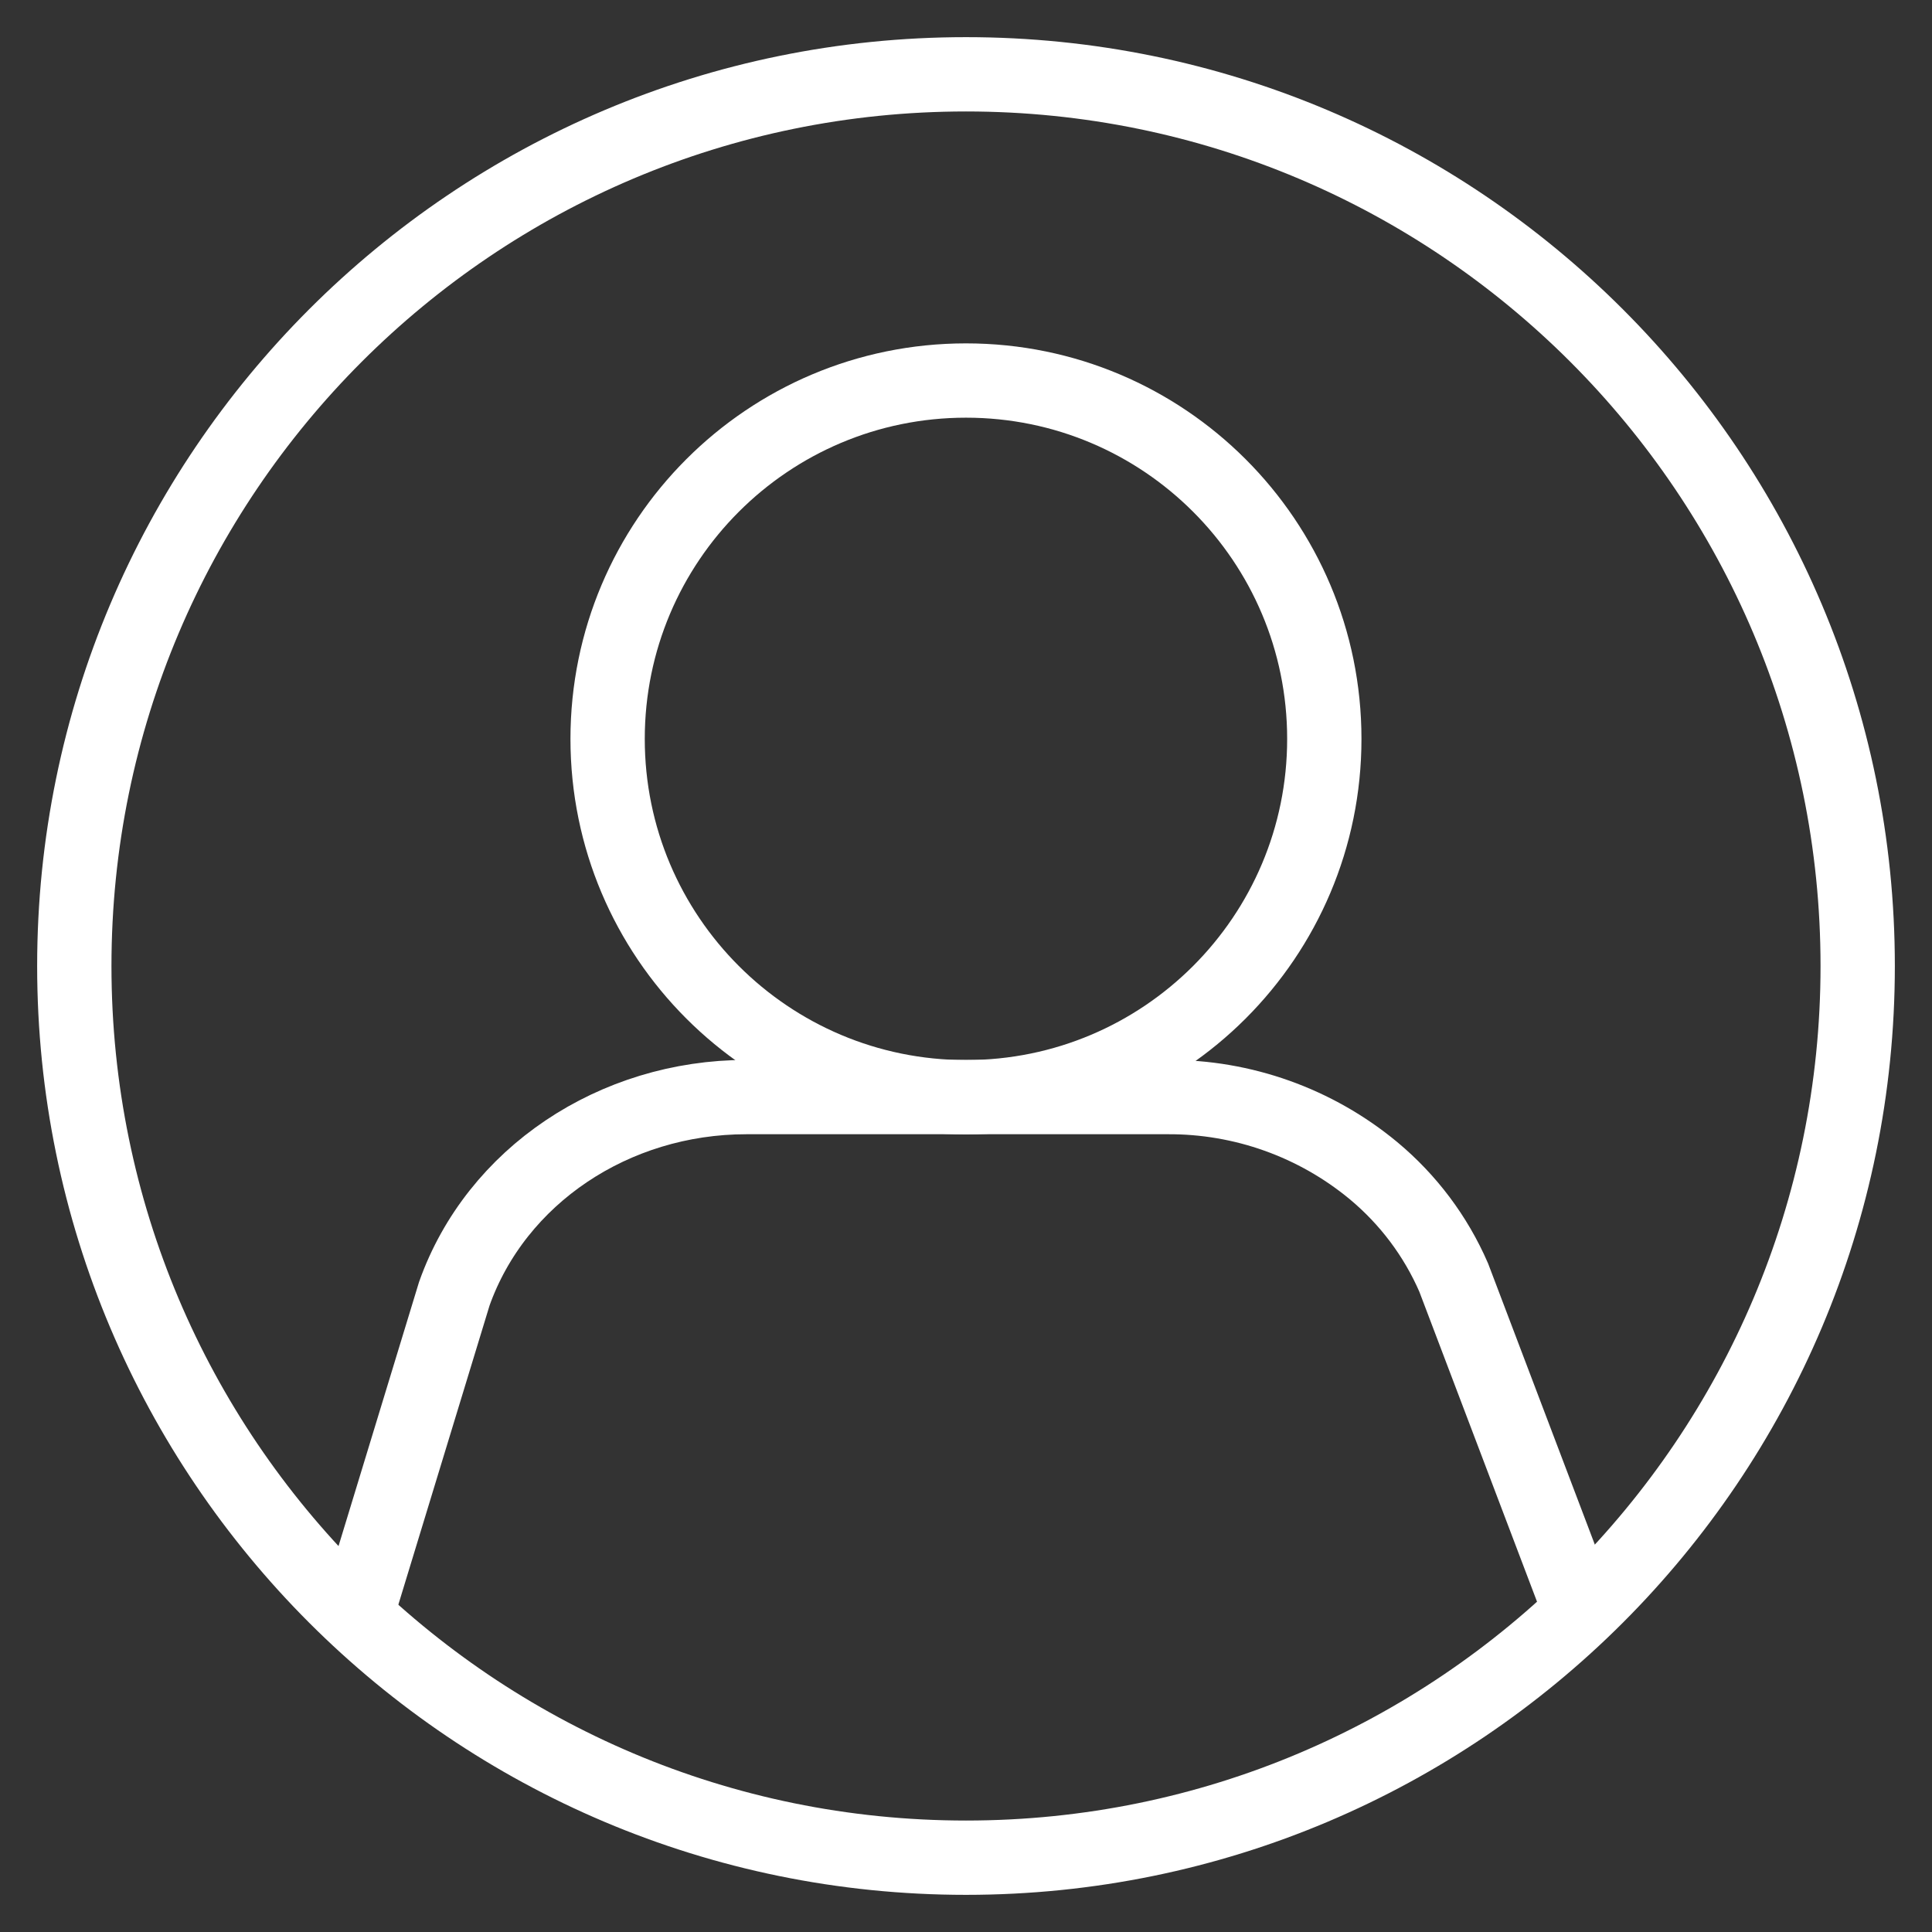
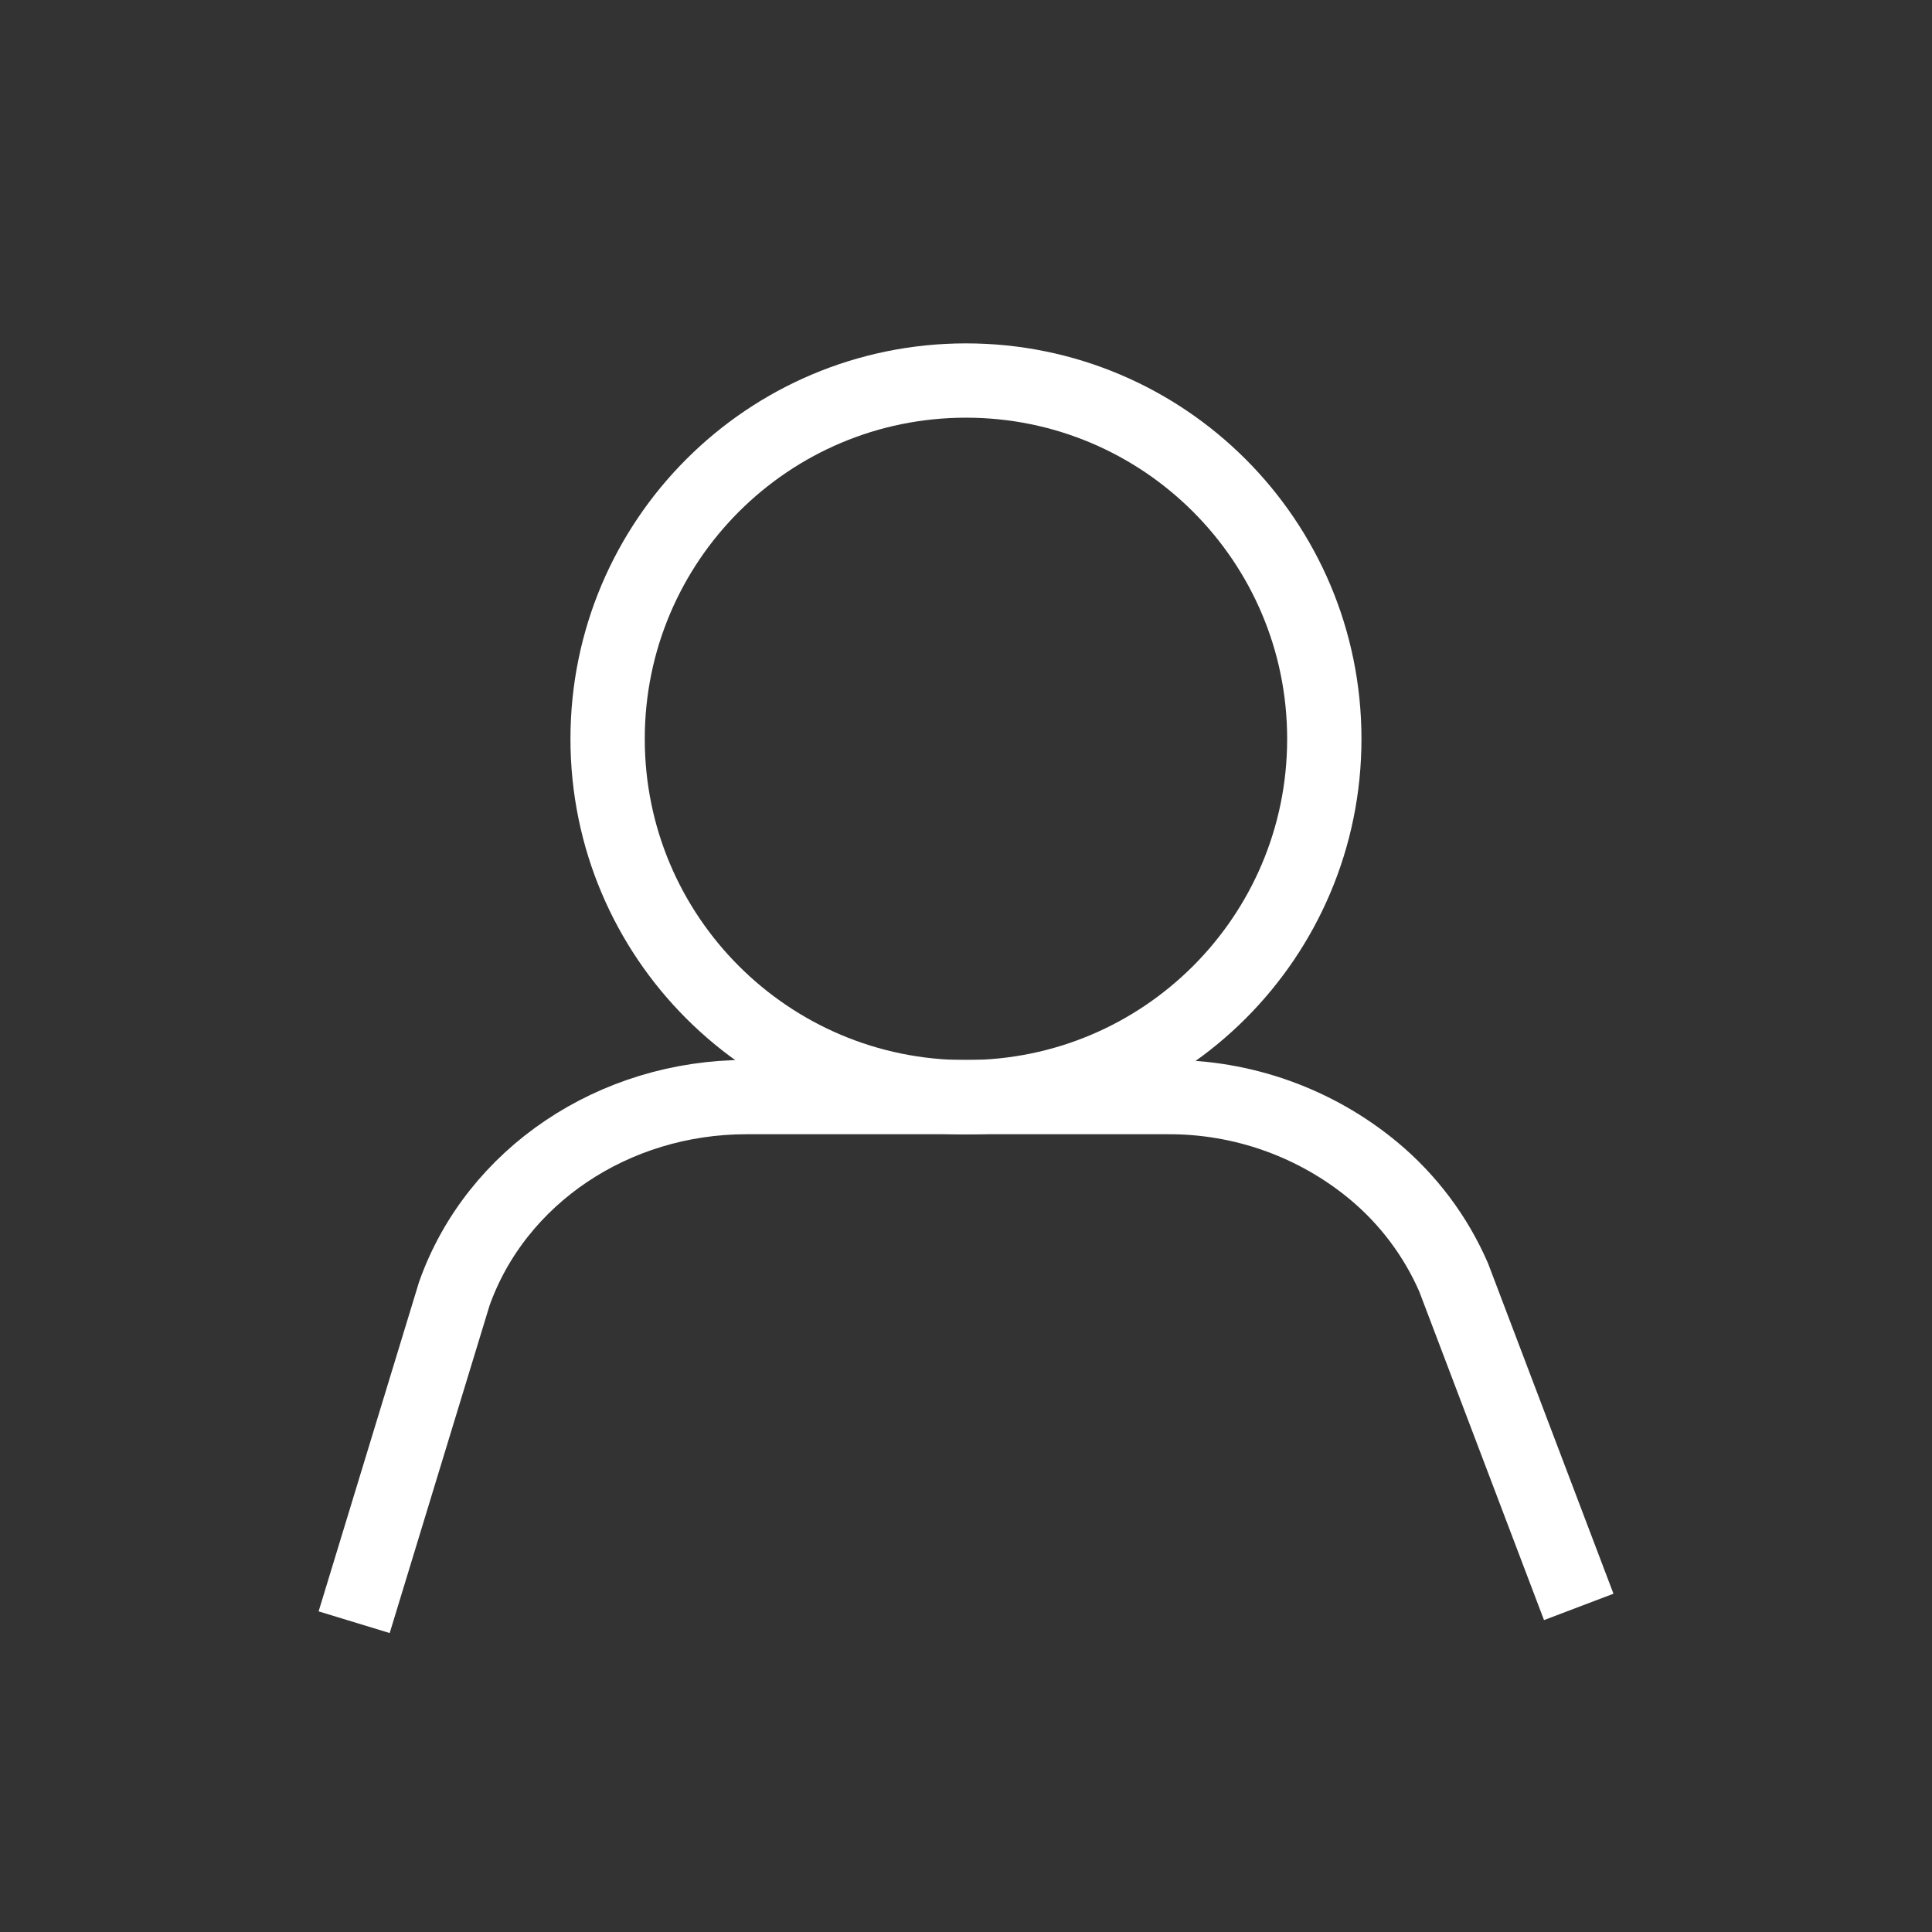
<svg xmlns="http://www.w3.org/2000/svg" width="24" height="24" viewBox="0 0 26 26" fill="none">
  <rect x="0" y="0" width="26" height="26" fill="#333333" stroke="none" />
-   <path d="M13 25C19.627 25 25 19.627 25 13C25 6.373 19.627 1 13 1C6.373 1 1 6.373 1 13C1 19.627 6.373 25 13 25Z" stroke="white" stroke-miterlimit="10" />
  <path d="M13 14.766C15.663 14.766 17.822 12.607 17.822 9.944C17.822 7.28 15.663 5.121 13 5.121C10.336 5.121 8.177 7.28 8.177 9.944C8.177 12.607 10.336 14.766 13 14.766Z" stroke="white" stroke-miterlimit="10" />
  <path d="M4.766 21.831L6.114 17.41C6.677 15.825 8.261 14.764 10.045 14.764H15.71C16.723 14.758 17.706 15.109 18.485 15.755C18.952 16.144 19.321 16.635 19.563 17.192L21.246 21.625" stroke="white" stroke-miterlimit="10" />
</svg>